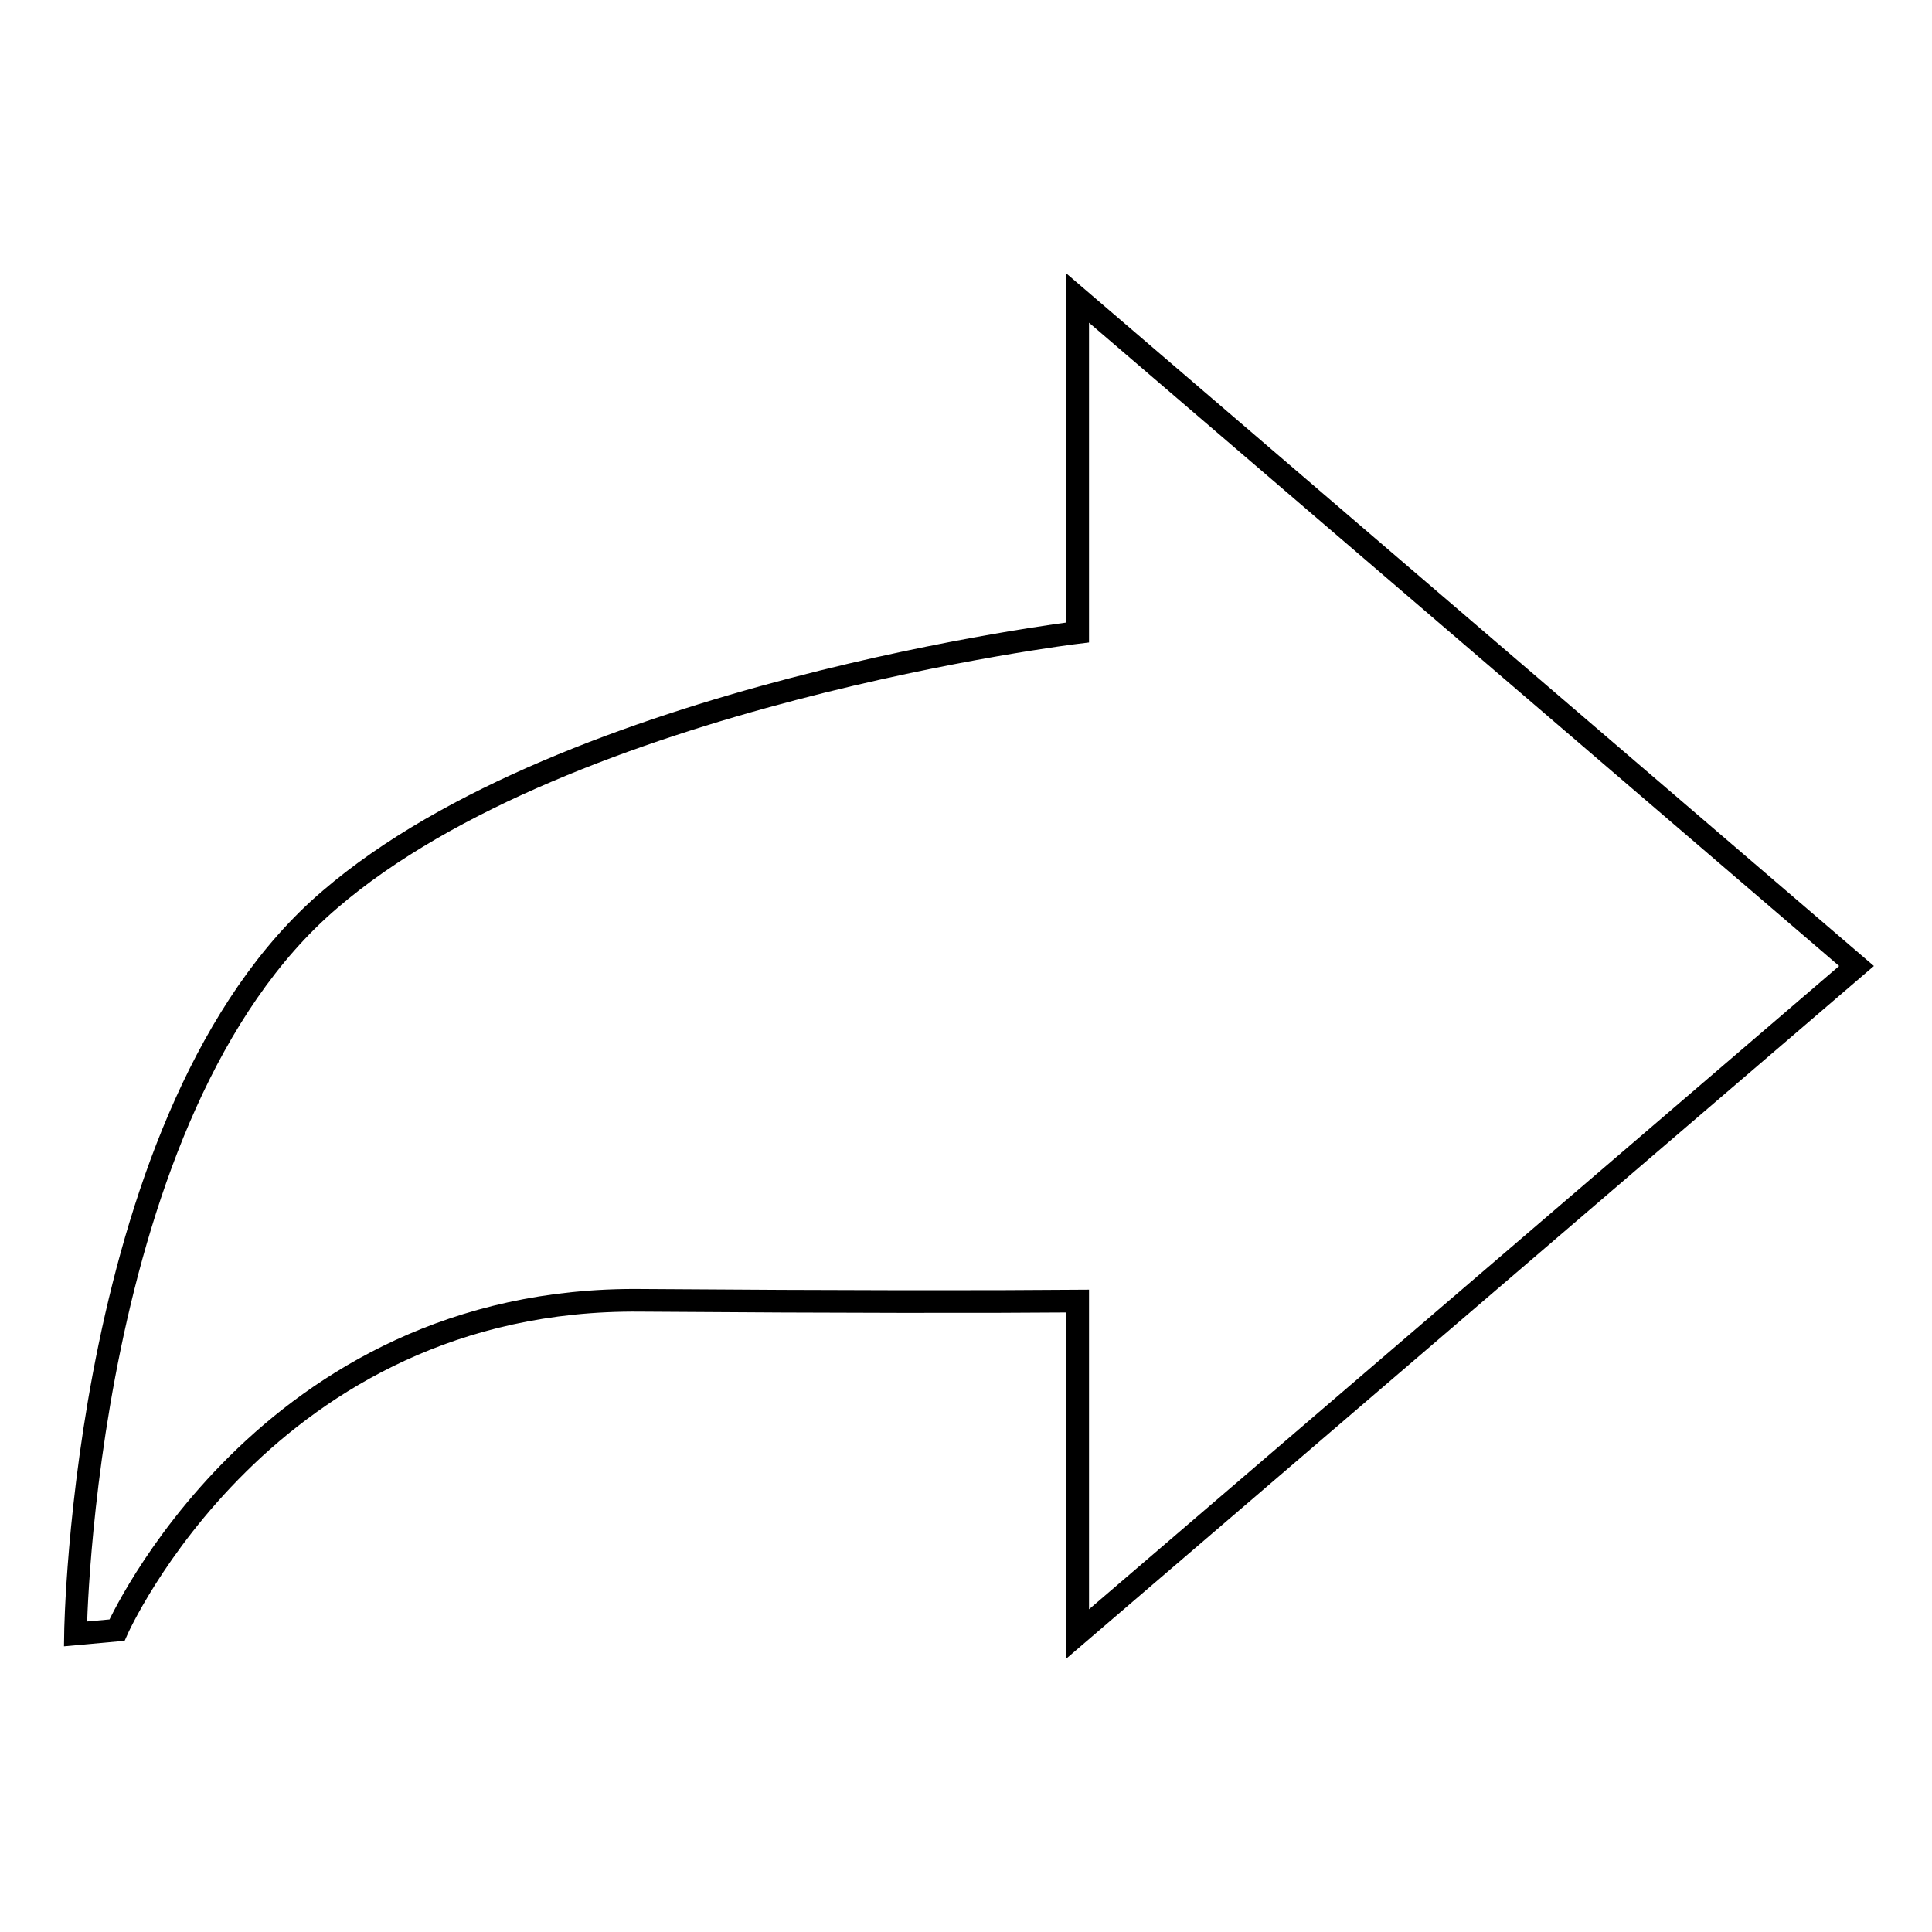
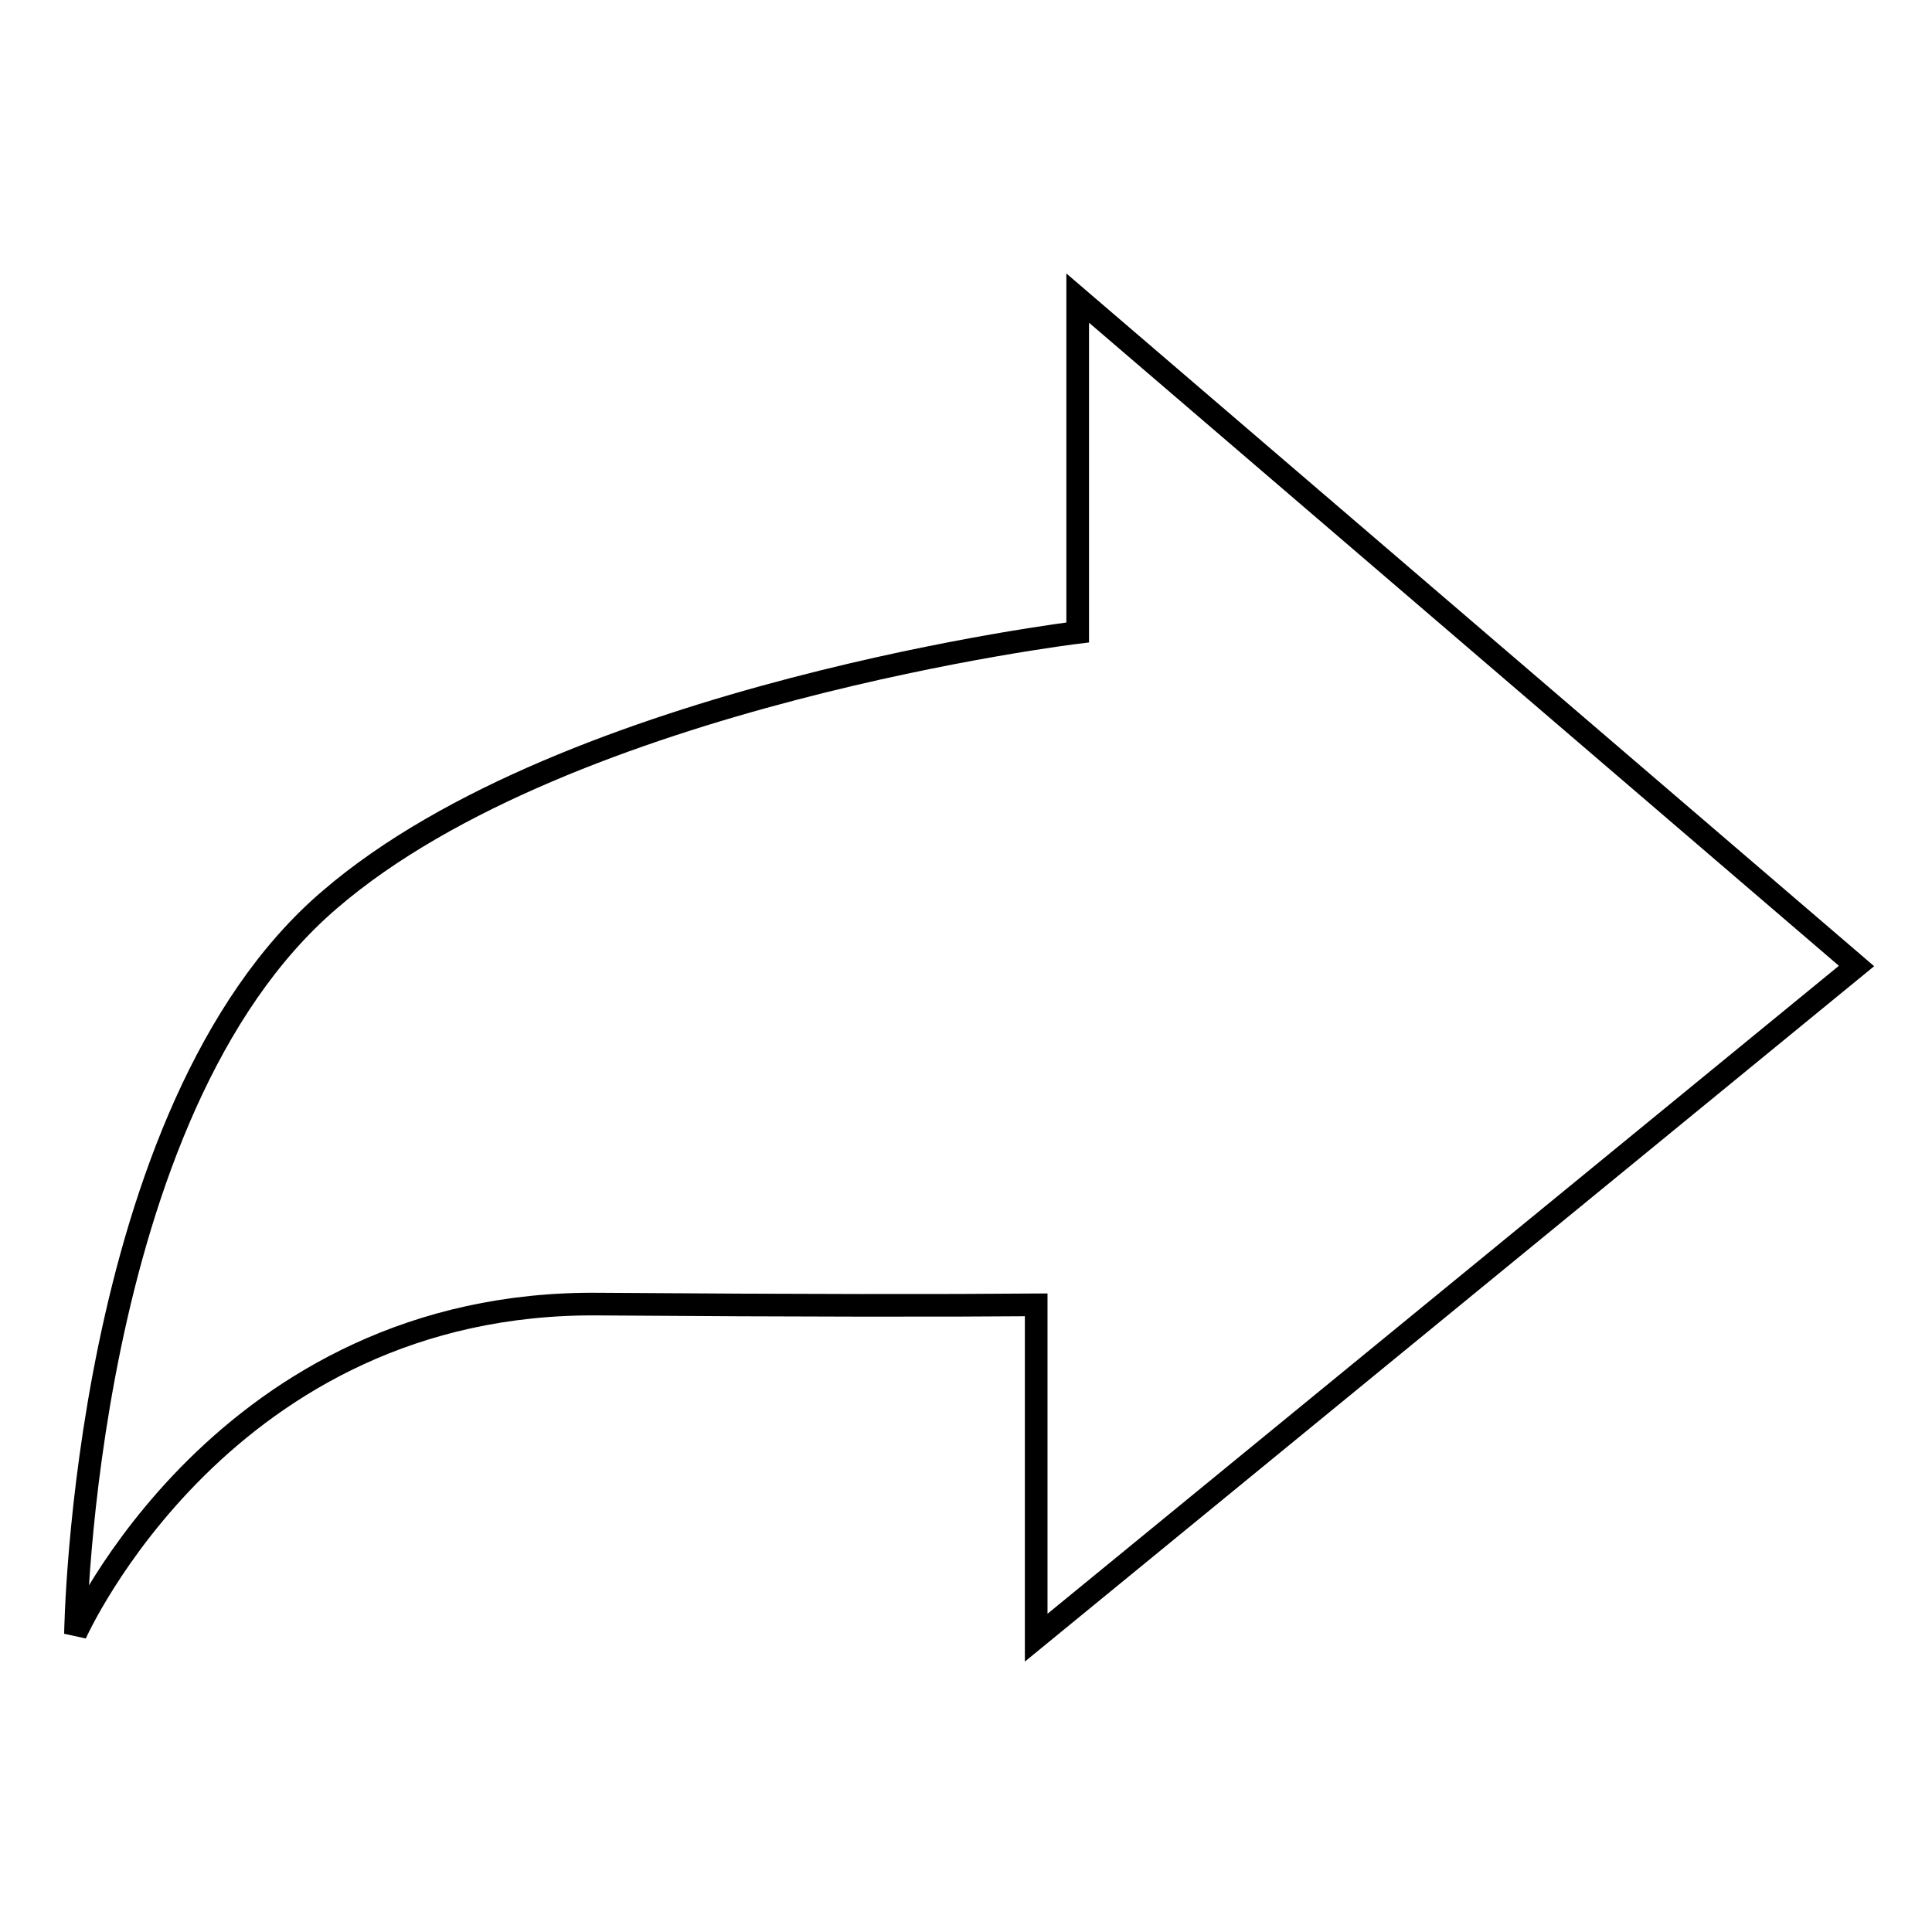
<svg xmlns="http://www.w3.org/2000/svg" version="1.1" x="0px" y="0px" viewBox="0 0 256 256" enable-background="new 0 0 256 256" xml:space="preserve">
  <g>
    <g>
-       <path stroke-width="3" fill-opacity="0" stroke="#000000" d="M246,128L142.8,39.5v44.3c0,0-67.5,8.2-99.1,35.4C10.9,147.2,10,216.5,10,216.5l5.5-0.5c0,0,19.6-44.2,69.4-43.7c26.8,0.2,46,0.2,57.9,0.1v44.1L246,128z" />
+       <path stroke-width="3" fill-opacity="0" stroke="#000000" d="M246,128L142.8,39.5v44.3c0,0-67.5,8.2-99.1,35.4C10.9,147.2,10,216.5,10,216.5c0,0,19.6-44.2,69.4-43.7c26.8,0.2,46,0.2,57.9,0.1v44.1L246,128z" />
    </g>
  </g>
</svg>